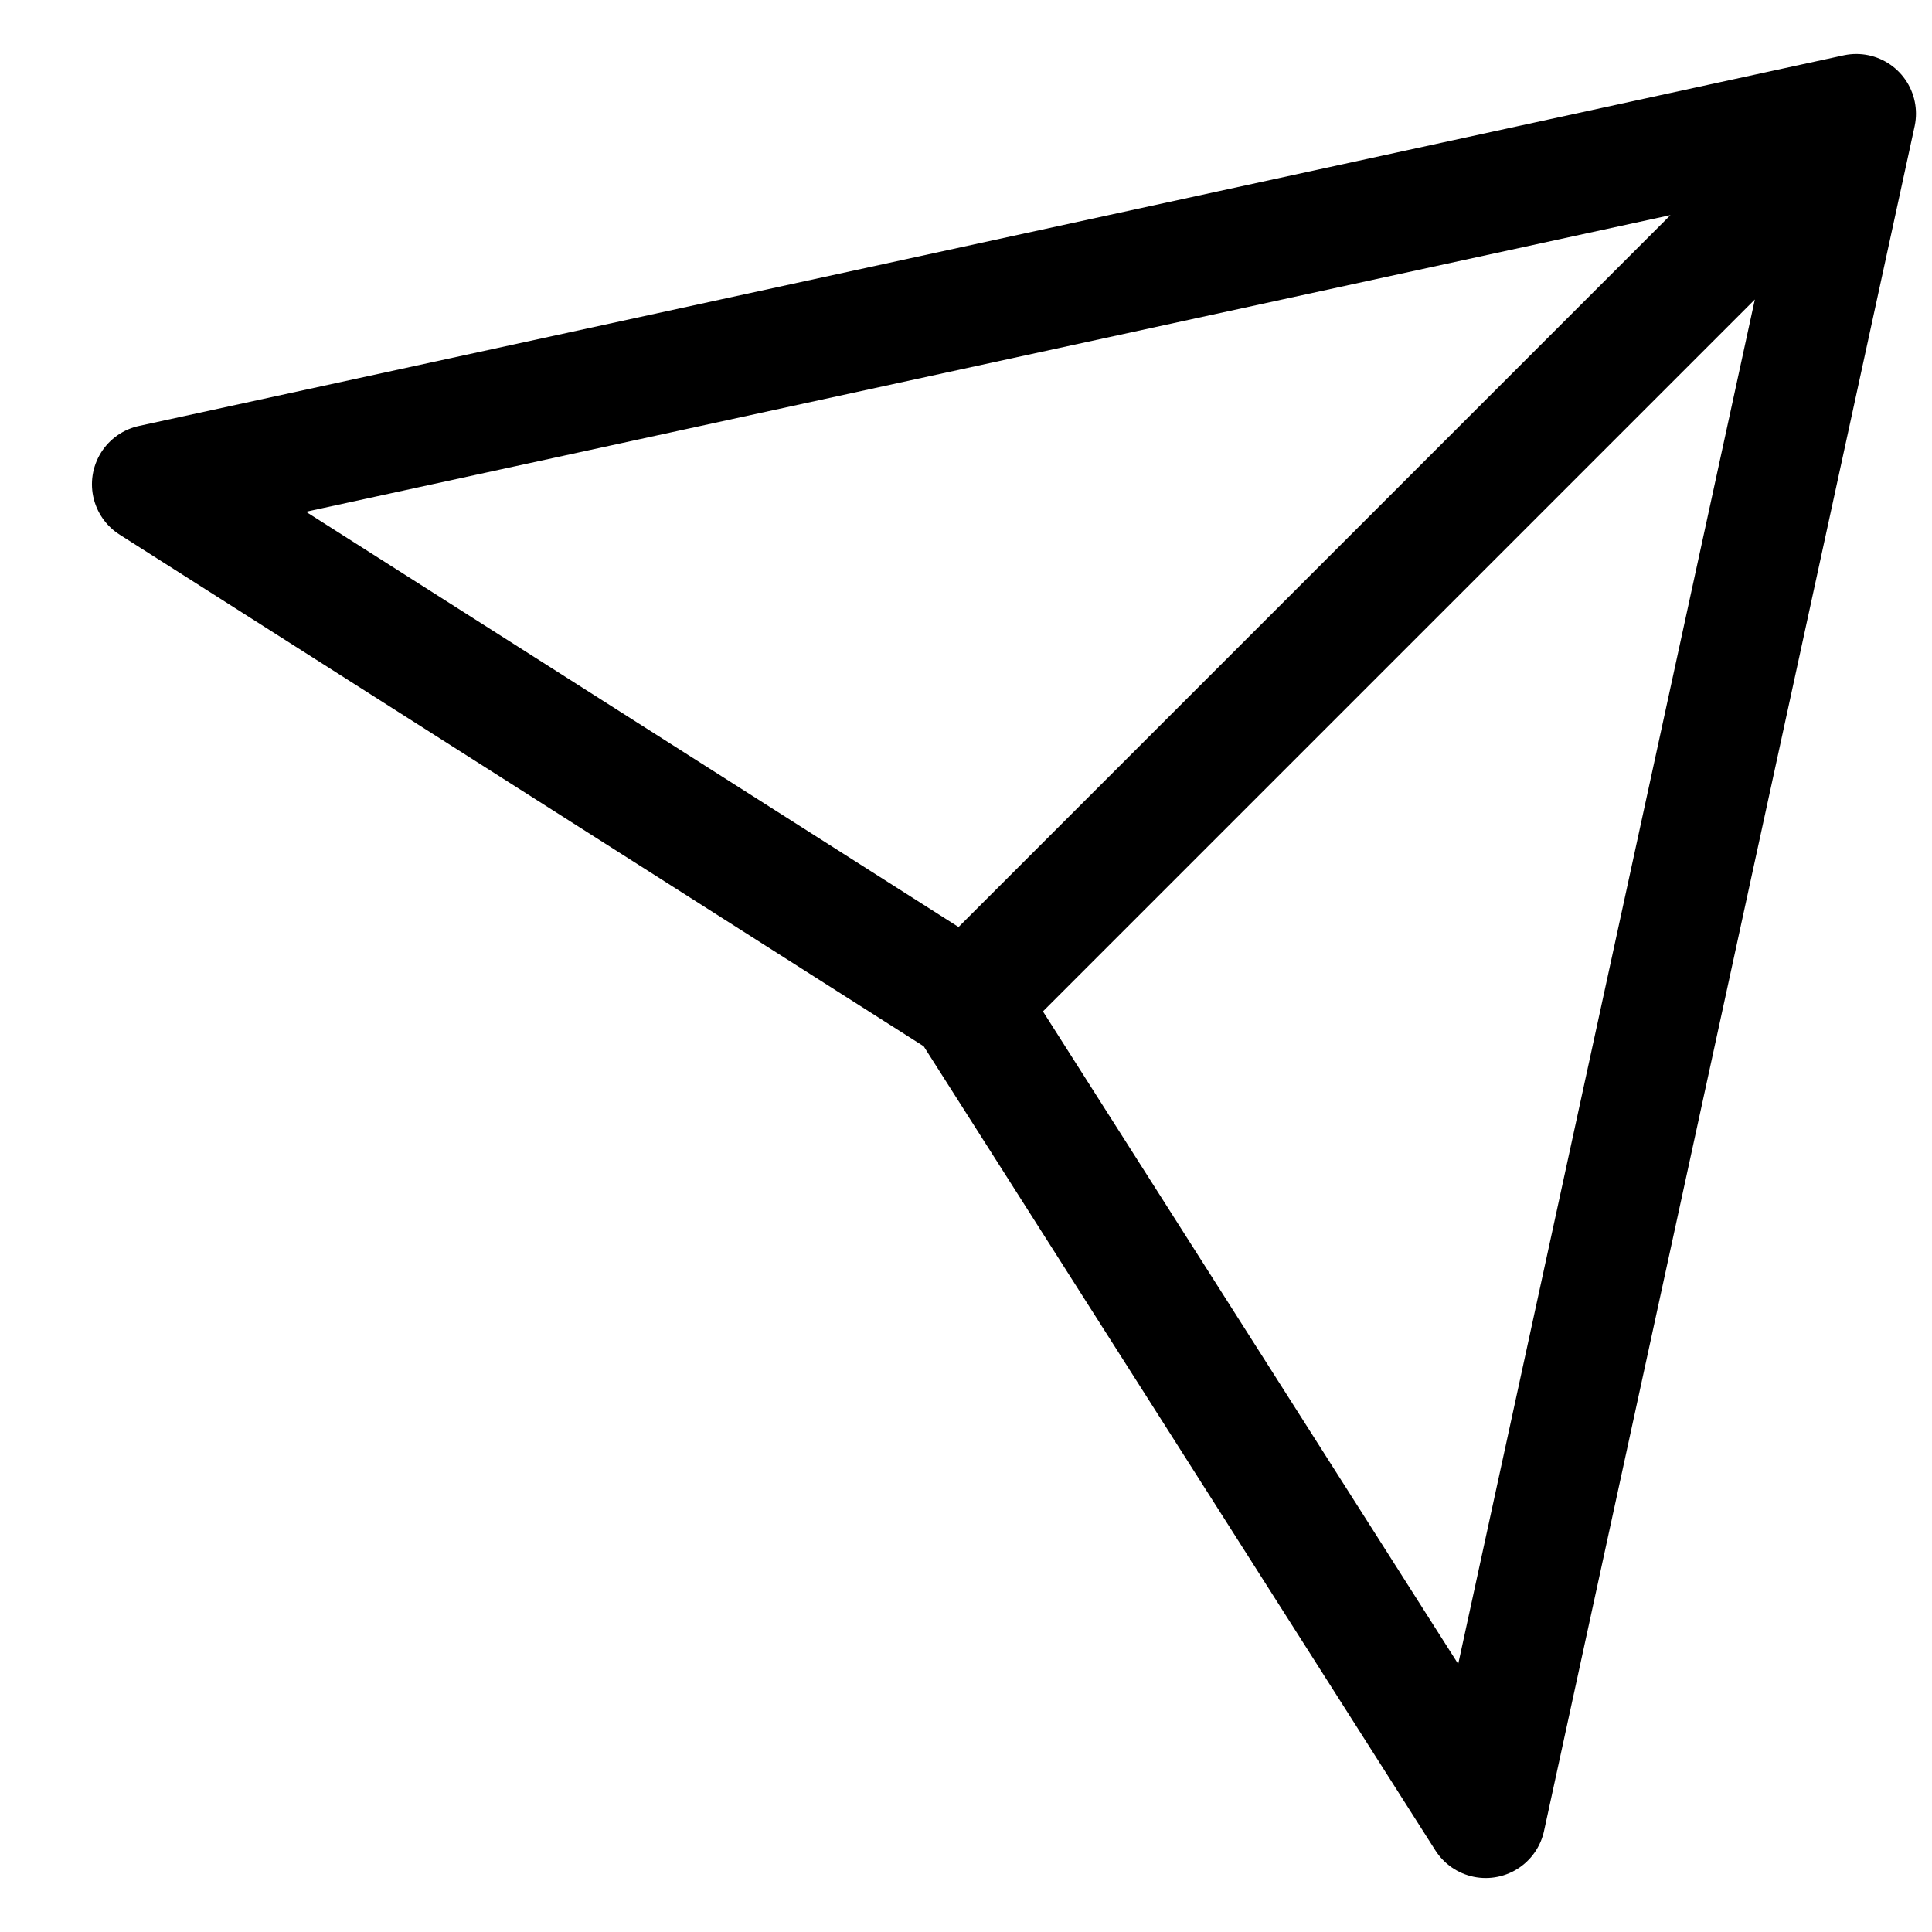
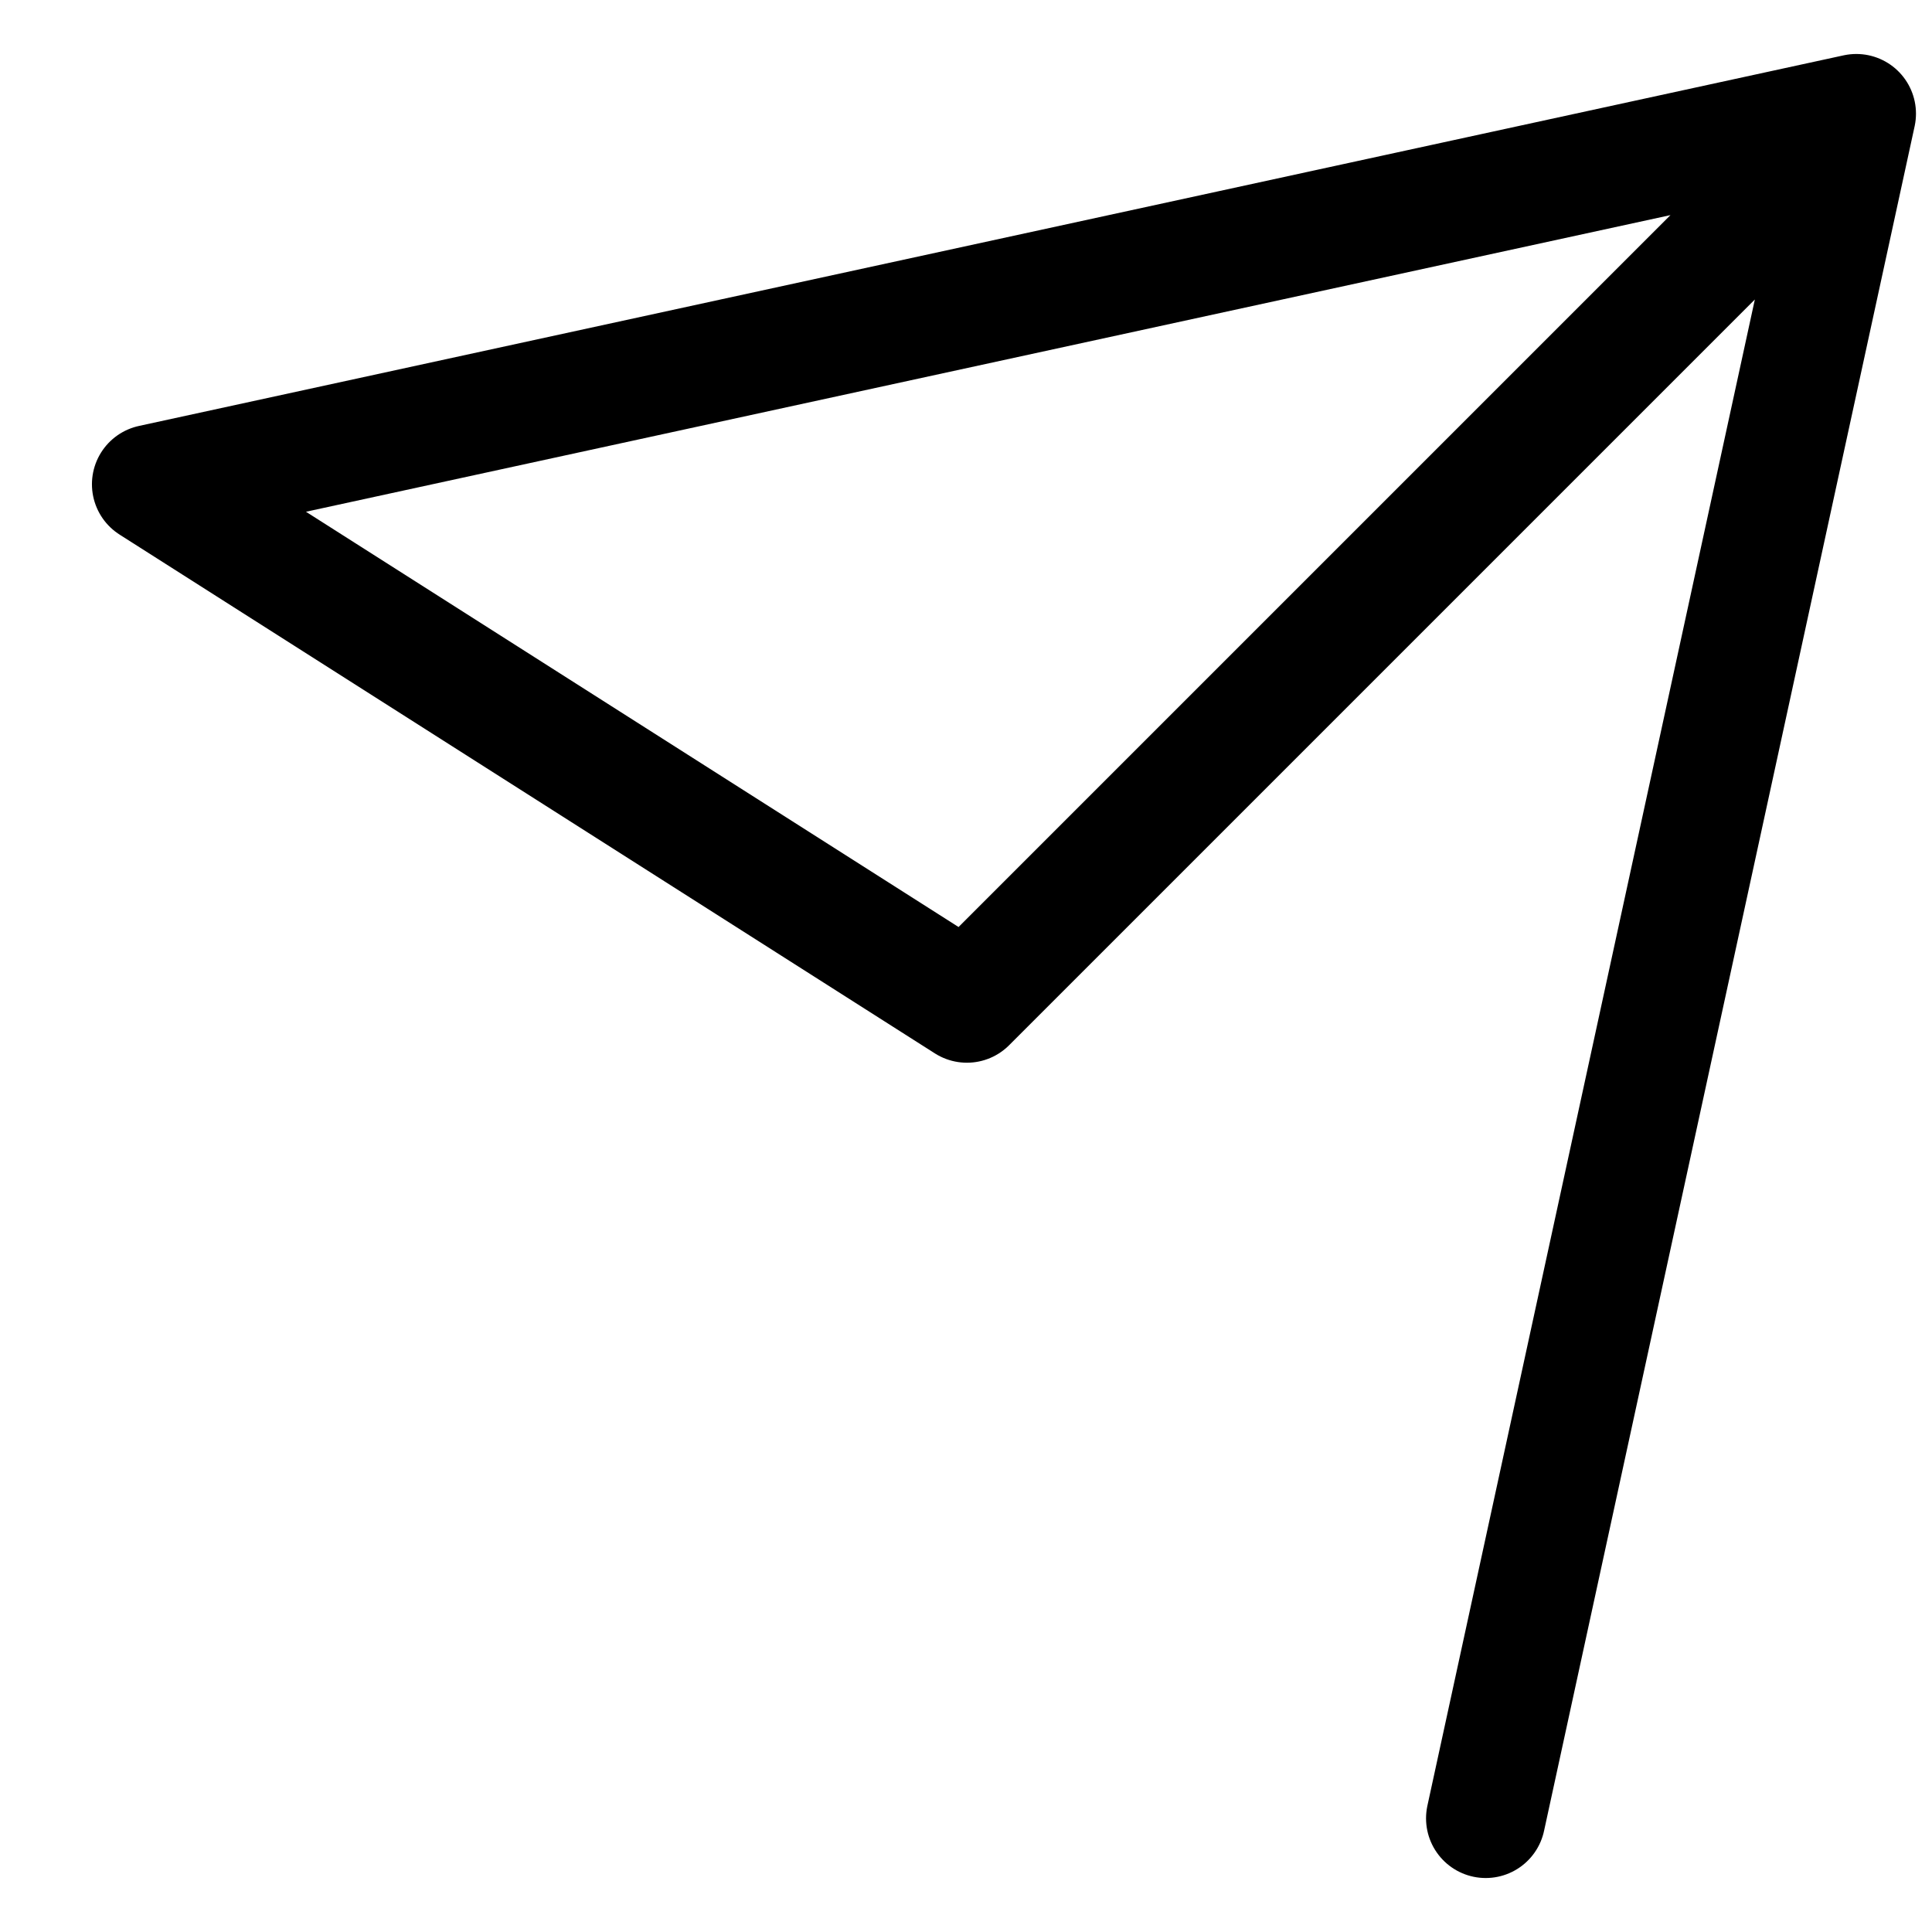
<svg xmlns="http://www.w3.org/2000/svg" width="17px" height="17px" viewBox="0 0 17 17" version="1.1">
  <title>send-svgrepo-com</title>
  <g id="Page-1" stroke="none" stroke-width="1" fill="none" fill-rule="evenodd" stroke-linecap="round" stroke-linejoin="round">
    <g id="Home-Page-V2.1-Copy" transform="translate(-1104, -65)" stroke="#000000" stroke-width="1.05">
      <g id="Header" transform="translate(123.87, 25)">
        <g id="Navigation" transform="translate(578, 21)">
          <g id="Menu" transform="translate(5.564, 6)">
            <g id="Group-6" transform="translate(397.9, 10)">
              <g id="send-svgrepo-com" transform="translate(0, 4)">
-                 <path d="M15,0 L0,3.261 L7.174,7.826 M15,0 L11.739,15 L7.174,7.826 M15,0 L7.174,7.826" id="Shape" />
+                 <path d="M15,0 L0,3.261 L7.174,7.826 M15,0 L11.739,15 M15,0 L7.174,7.826" id="Shape" />
              </g>
            </g>
          </g>
        </g>
      </g>
    </g>
  </g>
</svg>